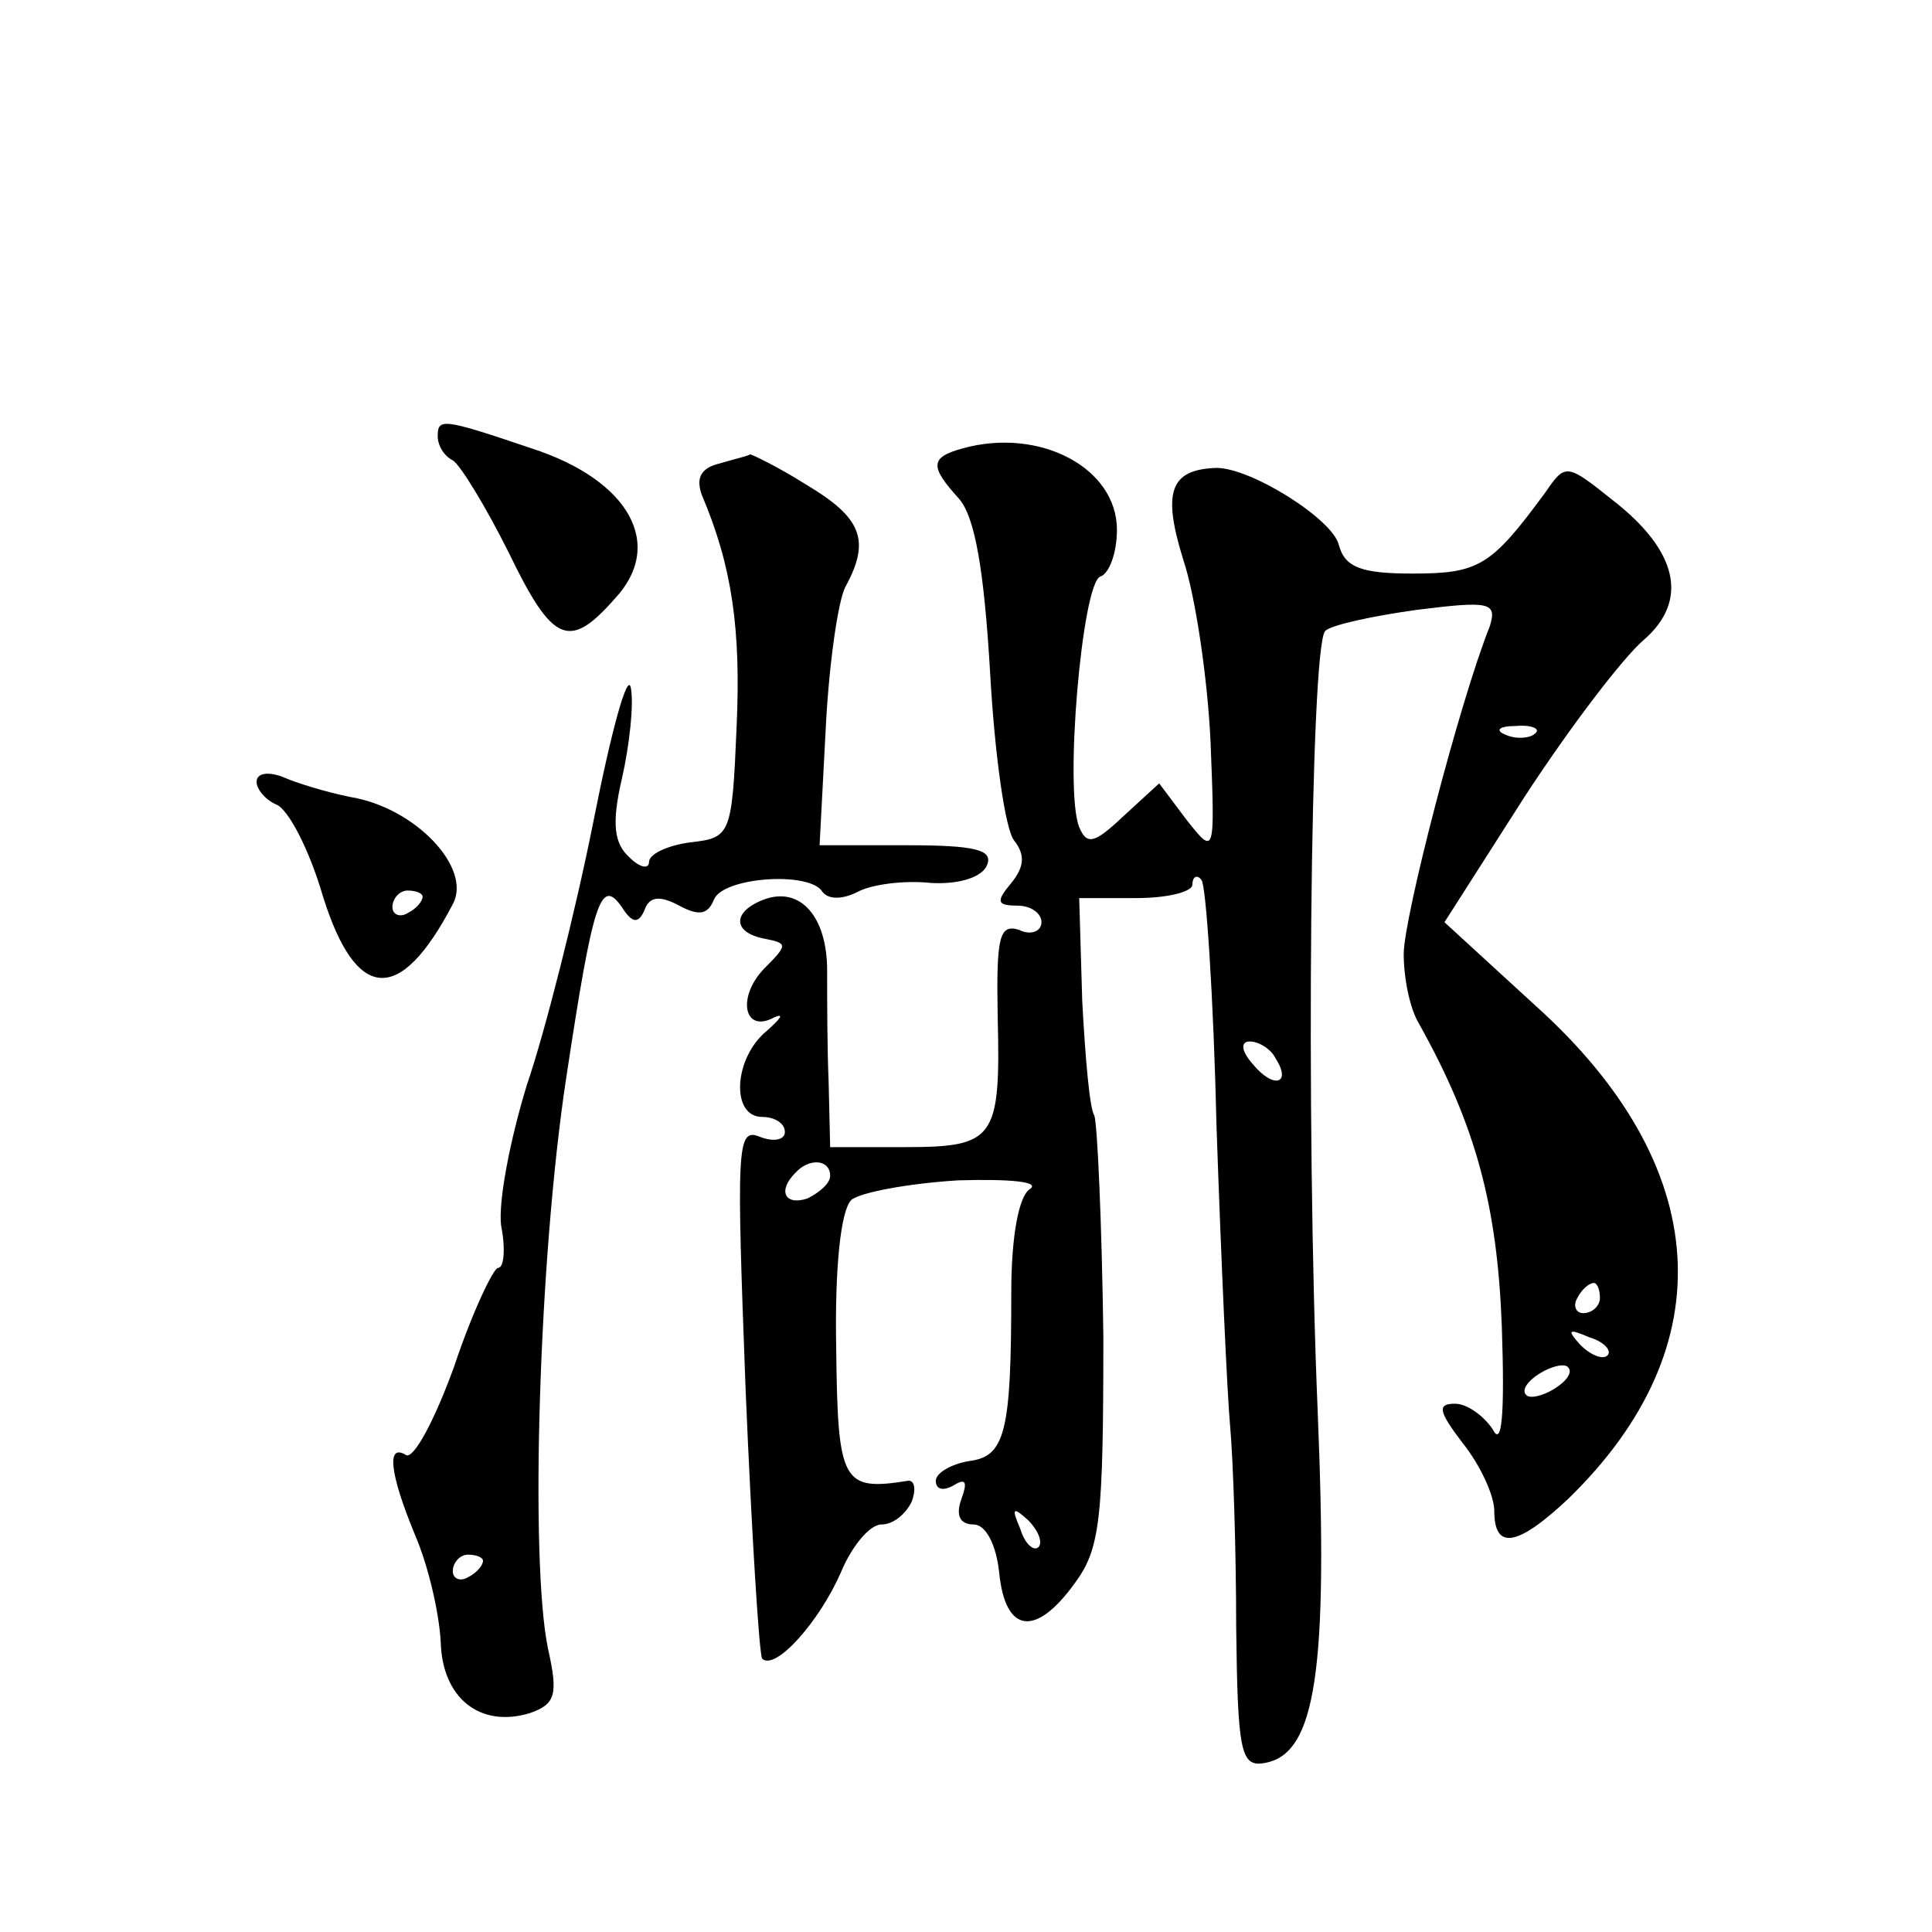
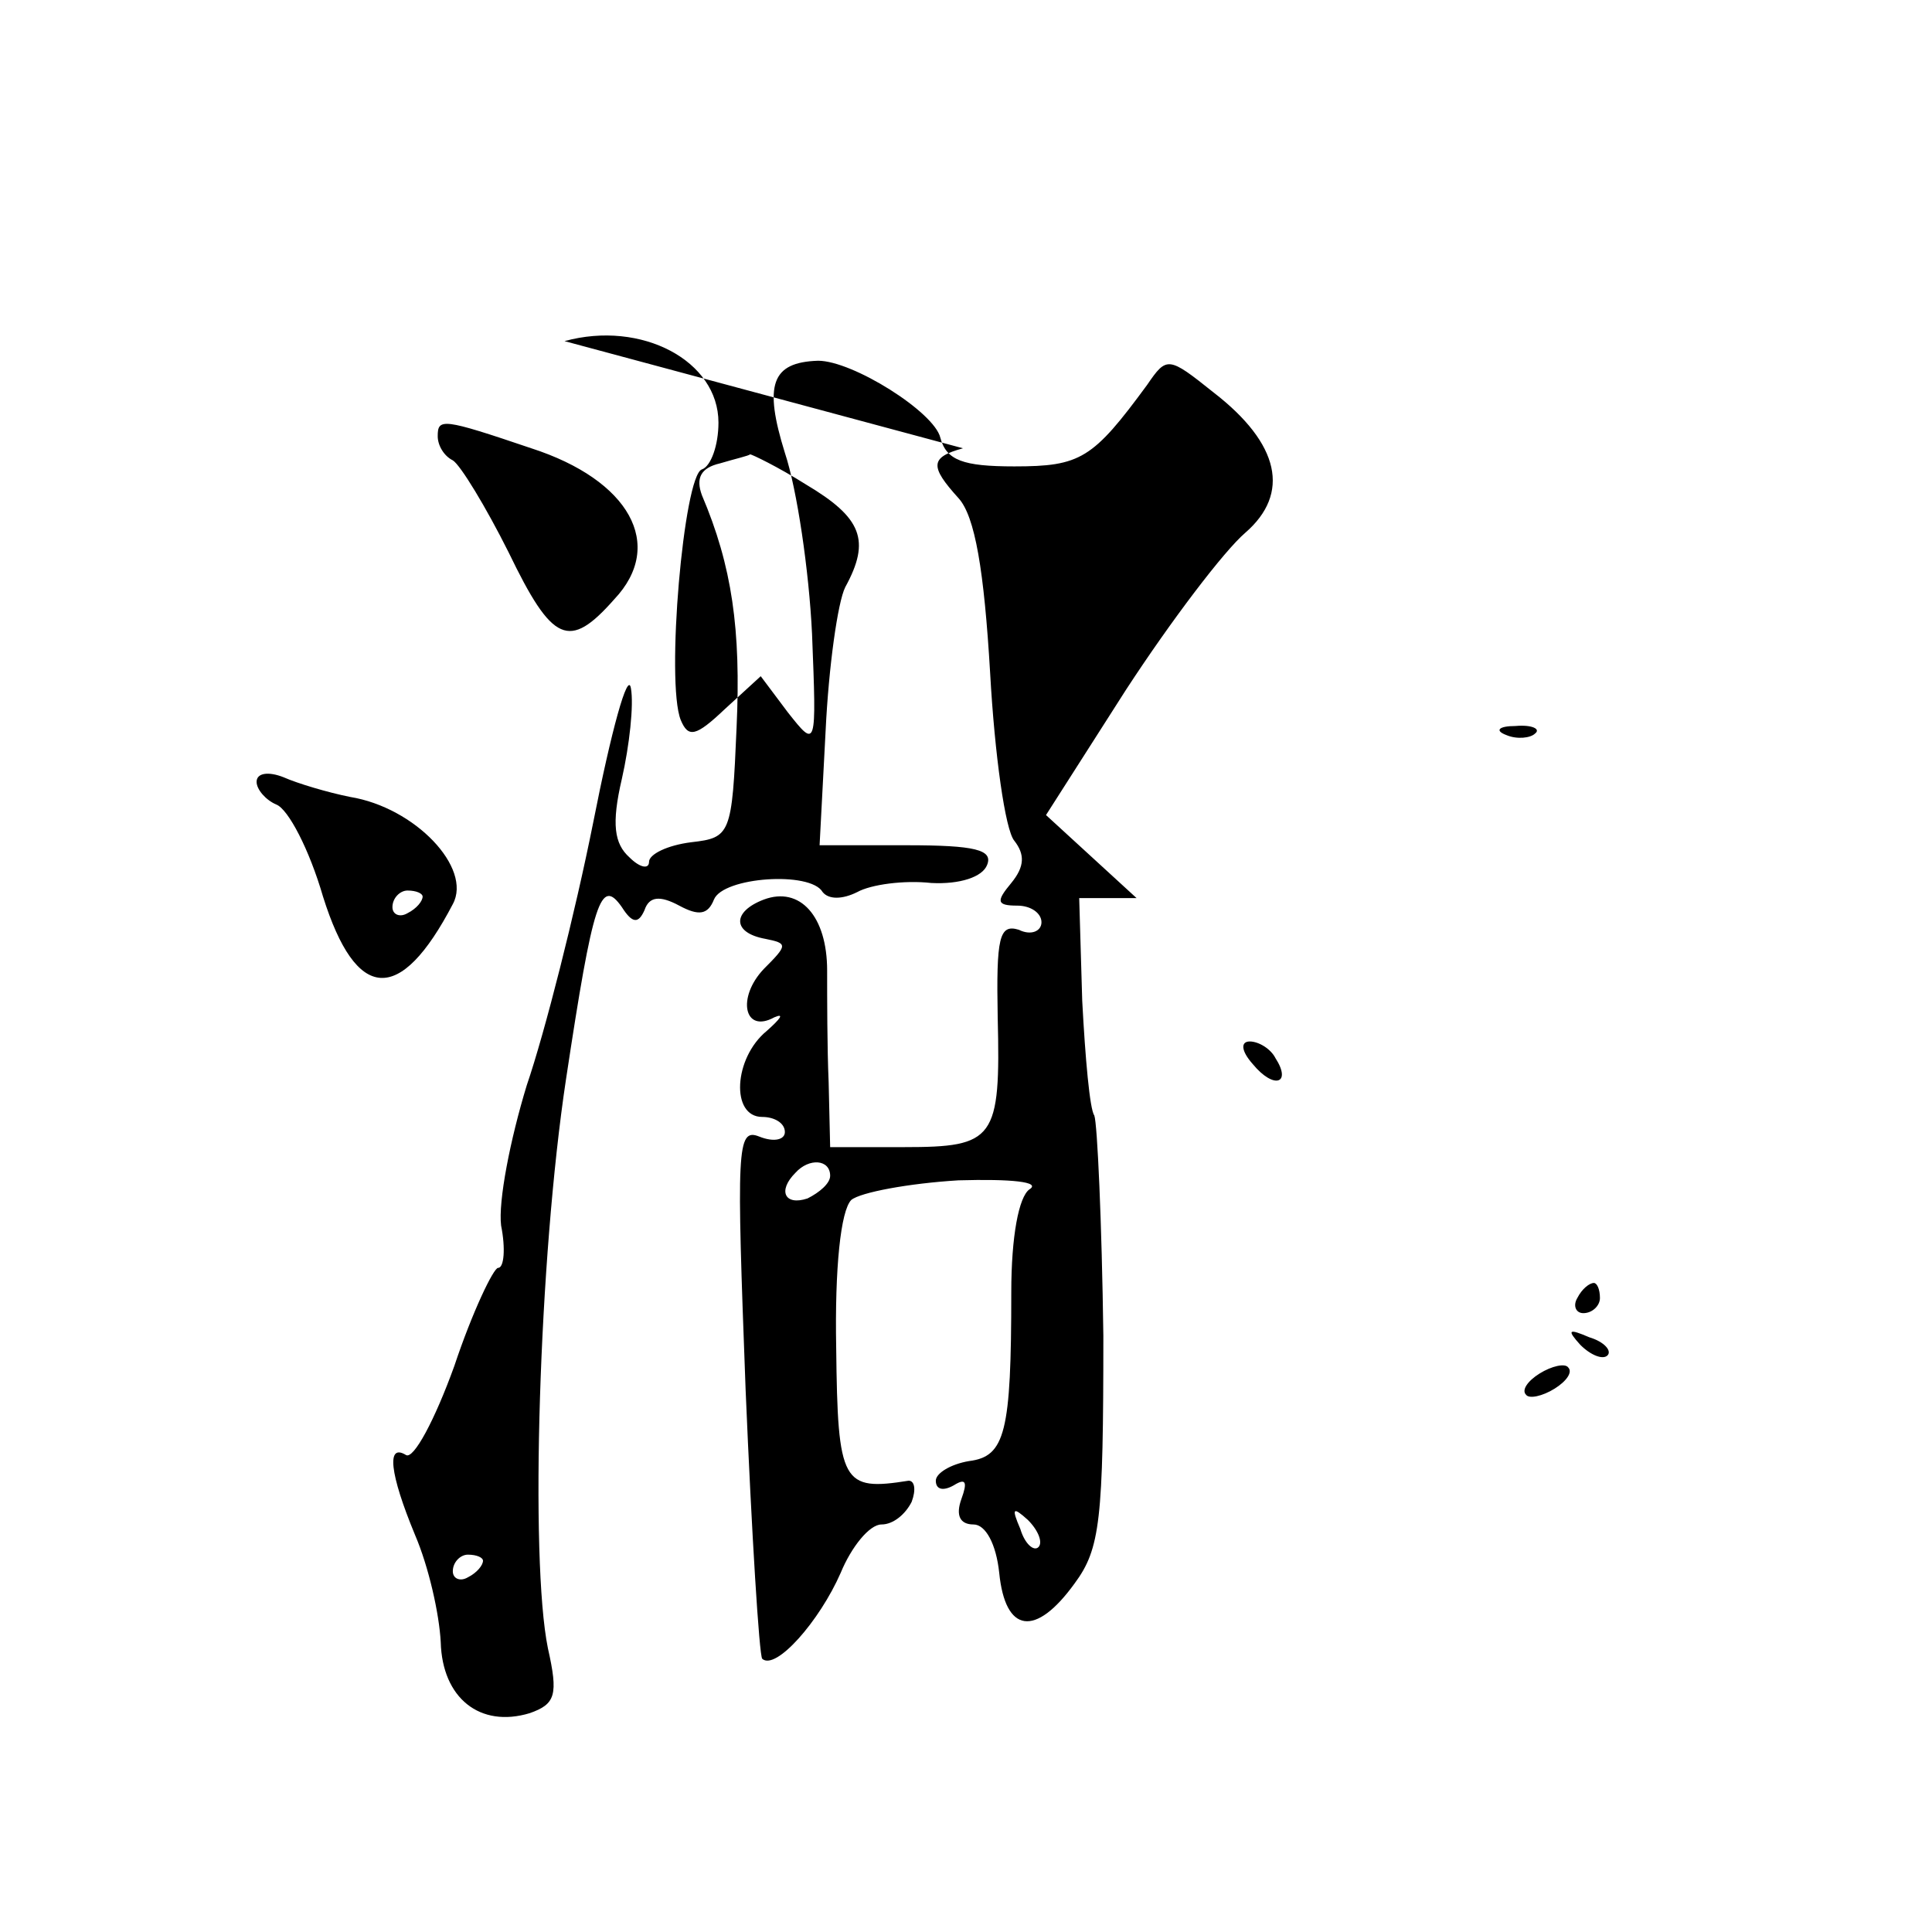
<svg xmlns="http://www.w3.org/2000/svg" version="1.0" width="128pt" height="128pt" viewBox="0 0 128 128" preserveAspectRatio="xMidYMid meet">
  <g transform="translate(0,128) scale(0.1,-0.1)" fill="#0" stroke="none">
-     <path d="M290 991 c0 -6 4 -13 10 -16 5 -3 22 -31 37 -61 29 -60 40 -65 70 -31 34 36 10 79 -55 100 -59 20 -62 20 -62 8z M638 983 c-22 -6 -22 -12 -3 -33 11 -12 17 -48 21 -116 3 -54 10 -104 16 -111 7 -9 7 -17 -2 -28 -10 -12 -10 -15 4 -15 9 0 16 -5 16 -11 0 -6 -7 -9 -15 -5 -13 4 -15 -5 -14 -58 2 -81 -2 -86 -62 -86 l-49 0 -1 43 c-1 23 -1 56 -1 74 0 36 -18 56 -42 47 -21 -8 -21 -22 1 -26 15 -3 15 -4 -1 -20 -18 -19 -13 -43 7 -32 7 3 4 -1 -5 -9 -22 -18 -24 -57 -3 -57 8 0 15 -4 15 -10 0 -5 -7 -7 -17 -3 -15 6 -15 -8 -9 -168 4 -95 9 -176 11 -178 9 -8 38 25 52 57 7 17 19 32 27 32 8 0 16 7 20 15 3 8 2 14 -2 14 -44 -7 -47 -2 -48 88 -1 53 3 91 10 98 6 5 38 11 71 13 35 1 55 -1 47 -6 -7 -5 -12 -31 -12 -68 0 -93 -4 -109 -28 -112 -12 -2 -22 -8 -22 -13 0 -6 5 -7 12 -3 8 5 9 2 5 -9 -4 -11 -1 -17 8 -17 8 0 15 -13 17 -32 4 -40 24 -43 50 -7 17 23 19 42 19 164 -1 75 -4 141 -6 146 -3 4 -6 38 -8 76 l-2 68 38 0 c20 0 37 4 37 9 0 5 3 7 6 3 3 -3 8 -77 10 -164 3 -87 7 -176 9 -198 2 -22 4 -82 4 -133 1 -83 3 -93 19 -90 34 6 42 62 35 233 -8 191 -5 507 5 517 4 4 32 10 61 14 48 6 53 5 48 -11 -20 -50 -57 -193 -57 -217 0 -16 4 -36 10 -46 38 -68 52 -121 55 -201 2 -59 0 -80 -6 -68 -6 9 -17 17 -25 17 -12 0 -11 -5 5 -26 12 -15 21 -35 21 -45 0 -26 15 -24 49 8 104 101 96 221 -22 327 l-60 55 53 83 c30 46 65 92 79 104 30 26 23 59 -21 93 -30 24 -31 24 -44 5 -36 -49 -44 -54 -88 -54 -34 0 -45 4 -49 19 -4 17 -58 51 -81 51 -31 -1 -36 -16 -22 -61 8 -24 16 -78 18 -120 3 -76 3 -76 -16 -52 l-18 24 -24 -22 c-19 -18 -24 -19 -29 -7 -10 25 2 162 14 166 6 2 11 16 11 31 0 41 -51 68 -102 54z m379 -189 c-3 -3 -12 -4 -19 -1 -8 3 -5 6 6 6 11 1 17 -2 13 -5z m-172 -215 c11 -17 -1 -21 -15 -4 -8 9 -8 15 -2 15 6 0 14 -5 17 -11z m-295 -78 c0 -5 -7 -11 -15 -15 -15 -5 -20 5 -8 17 9 10 23 9 23 -2z m510 -81 c0 -5 -5 -10 -11 -10 -5 0 -7 5 -4 10 3 6 8 10 11 10 2 0 4 -4 4 -10z m5 -38 c-3 -3 -11 0 -18 7 -9 10 -8 11 6 5 10 -3 15 -9 12 -12z m-35 -22 c-8 -5 -17 -7 -19 -4 -3 3 1 9 9 14 8 5 17 7 19 4 3 -3 -1 -9 -9 -14z m-342 -105 c-3 -3 -9 2 -12 12 -6 14 -5 15 5 6 7 -7 10 -15 7 -18z M477 973 c-13 -3 -16 -10 -12 -21 20 -47 26 -89 23 -154 -3 -71 -4 -73 -30 -76 -16 -2 -28 -8 -28 -13 0 -5 -6 -4 -13 3 -10 9 -12 22 -5 52 5 22 8 49 6 60 -2 12 -13 -28 -25 -89 -12 -60 -32 -139 -44 -174 -11 -36 -19 -77 -17 -93 3 -15 2 -28 -2 -28 -3 0 -17 -29 -29 -65 -13 -36 -27 -62 -32 -59 -13 8 -11 -12 6 -53 9 -21 16 -52 17 -71 1 -37 26 -57 59 -47 17 6 19 12 12 43 -12 59 -6 258 12 377 18 119 23 134 37 114 7 -11 11 -11 15 -2 3 9 10 10 23 3 13 -7 19 -6 23 4 6 15 64 19 72 5 4 -5 13 -5 23 0 9 5 31 8 49 6 19 -1 34 4 37 12 4 10 -8 13 -53 13 l-58 0 4 76 c2 42 8 85 13 95 17 31 11 46 -26 68 -19 12 -36 20 -37 20 -1 -1 -10 -3 -20 -6z m-157 -727 c0 -3 -4 -8 -10 -11 -5 -3 -10 -1 -10 4 0 6 5 11 10 11 6 0 10 -2 10 -4z M170 762 c0 -5 6 -12 13 -15 8 -3 22 -30 31 -61 22 -70 51 -72 86 -5 13 24 -25 64 -68 71 -15 3 -35 9 -44 13 -10 4 -18 3 -18 -3z m110 -76 c0 -3 -4 -8 -10 -11 -5 -3 -10 -1 -10 4 0 6 5 11 10 11 6 0 10 -2 10 -4z" />
+     <path d="M290 991 c0 -6 4 -13 10 -16 5 -3 22 -31 37 -61 29 -60 40 -65 70 -31 34 36 10 79 -55 100 -59 20 -62 20 -62 8z M638 983 c-22 -6 -22 -12 -3 -33 11 -12 17 -48 21 -116 3 -54 10 -104 16 -111 7 -9 7 -17 -2 -28 -10 -12 -10 -15 4 -15 9 0 16 -5 16 -11 0 -6 -7 -9 -15 -5 -13 4 -15 -5 -14 -58 2 -81 -2 -86 -62 -86 l-49 0 -1 43 c-1 23 -1 56 -1 74 0 36 -18 56 -42 47 -21 -8 -21 -22 1 -26 15 -3 15 -4 -1 -20 -18 -19 -13 -43 7 -32 7 3 4 -1 -5 -9 -22 -18 -24 -57 -3 -57 8 0 15 -4 15 -10 0 -5 -7 -7 -17 -3 -15 6 -15 -8 -9 -168 4 -95 9 -176 11 -178 9 -8 38 25 52 57 7 17 19 32 27 32 8 0 16 7 20 15 3 8 2 14 -2 14 -44 -7 -47 -2 -48 88 -1 53 3 91 10 98 6 5 38 11 71 13 35 1 55 -1 47 -6 -7 -5 -12 -31 -12 -68 0 -93 -4 -109 -28 -112 -12 -2 -22 -8 -22 -13 0 -6 5 -7 12 -3 8 5 9 2 5 -9 -4 -11 -1 -17 8 -17 8 0 15 -13 17 -32 4 -40 24 -43 50 -7 17 23 19 42 19 164 -1 75 -4 141 -6 146 -3 4 -6 38 -8 76 l-2 68 38 0 l-60 55 53 83 c30 46 65 92 79 104 30 26 23 59 -21 93 -30 24 -31 24 -44 5 -36 -49 -44 -54 -88 -54 -34 0 -45 4 -49 19 -4 17 -58 51 -81 51 -31 -1 -36 -16 -22 -61 8 -24 16 -78 18 -120 3 -76 3 -76 -16 -52 l-18 24 -24 -22 c-19 -18 -24 -19 -29 -7 -10 25 2 162 14 166 6 2 11 16 11 31 0 41 -51 68 -102 54z m379 -189 c-3 -3 -12 -4 -19 -1 -8 3 -5 6 6 6 11 1 17 -2 13 -5z m-172 -215 c11 -17 -1 -21 -15 -4 -8 9 -8 15 -2 15 6 0 14 -5 17 -11z m-295 -78 c0 -5 -7 -11 -15 -15 -15 -5 -20 5 -8 17 9 10 23 9 23 -2z m510 -81 c0 -5 -5 -10 -11 -10 -5 0 -7 5 -4 10 3 6 8 10 11 10 2 0 4 -4 4 -10z m5 -38 c-3 -3 -11 0 -18 7 -9 10 -8 11 6 5 10 -3 15 -9 12 -12z m-35 -22 c-8 -5 -17 -7 -19 -4 -3 3 1 9 9 14 8 5 17 7 19 4 3 -3 -1 -9 -9 -14z m-342 -105 c-3 -3 -9 2 -12 12 -6 14 -5 15 5 6 7 -7 10 -15 7 -18z M477 973 c-13 -3 -16 -10 -12 -21 20 -47 26 -89 23 -154 -3 -71 -4 -73 -30 -76 -16 -2 -28 -8 -28 -13 0 -5 -6 -4 -13 3 -10 9 -12 22 -5 52 5 22 8 49 6 60 -2 12 -13 -28 -25 -89 -12 -60 -32 -139 -44 -174 -11 -36 -19 -77 -17 -93 3 -15 2 -28 -2 -28 -3 0 -17 -29 -29 -65 -13 -36 -27 -62 -32 -59 -13 8 -11 -12 6 -53 9 -21 16 -52 17 -71 1 -37 26 -57 59 -47 17 6 19 12 12 43 -12 59 -6 258 12 377 18 119 23 134 37 114 7 -11 11 -11 15 -2 3 9 10 10 23 3 13 -7 19 -6 23 4 6 15 64 19 72 5 4 -5 13 -5 23 0 9 5 31 8 49 6 19 -1 34 4 37 12 4 10 -8 13 -53 13 l-58 0 4 76 c2 42 8 85 13 95 17 31 11 46 -26 68 -19 12 -36 20 -37 20 -1 -1 -10 -3 -20 -6z m-157 -727 c0 -3 -4 -8 -10 -11 -5 -3 -10 -1 -10 4 0 6 5 11 10 11 6 0 10 -2 10 -4z M170 762 c0 -5 6 -12 13 -15 8 -3 22 -30 31 -61 22 -70 51 -72 86 -5 13 24 -25 64 -68 71 -15 3 -35 9 -44 13 -10 4 -18 3 -18 -3z m110 -76 c0 -3 -4 -8 -10 -11 -5 -3 -10 -1 -10 4 0 6 5 11 10 11 6 0 10 -2 10 -4z" />
  </g>
</svg>